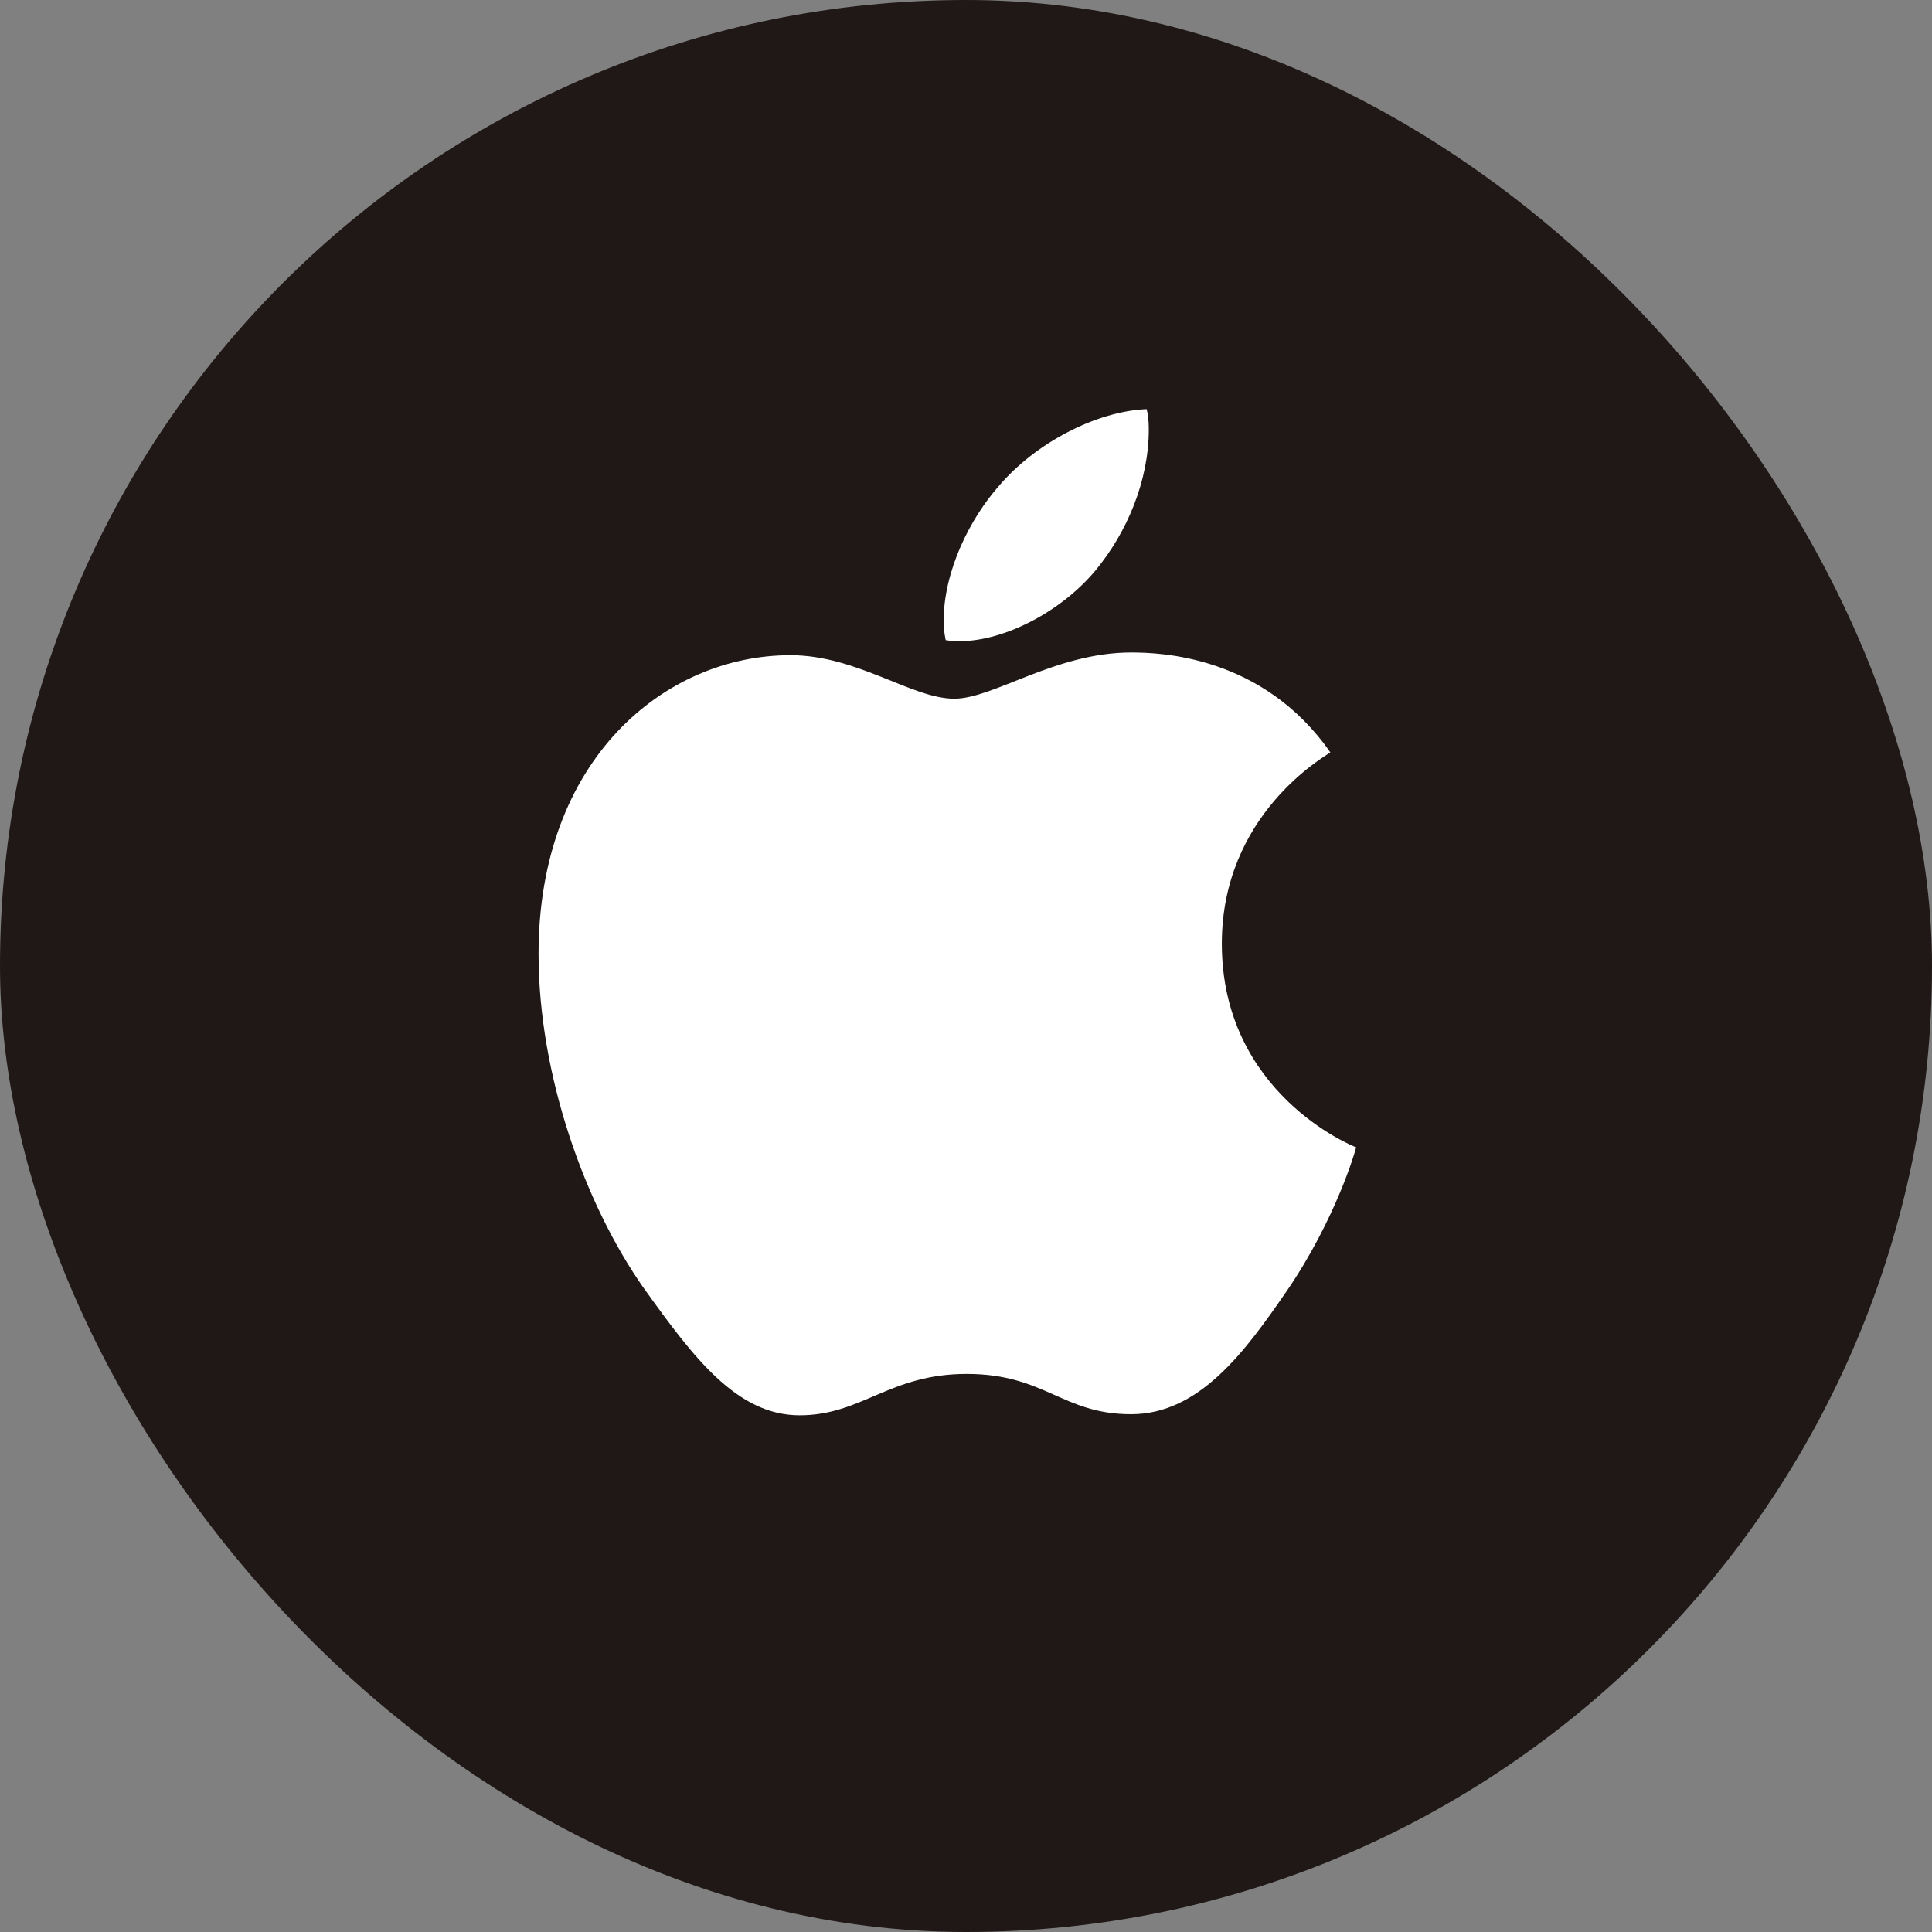
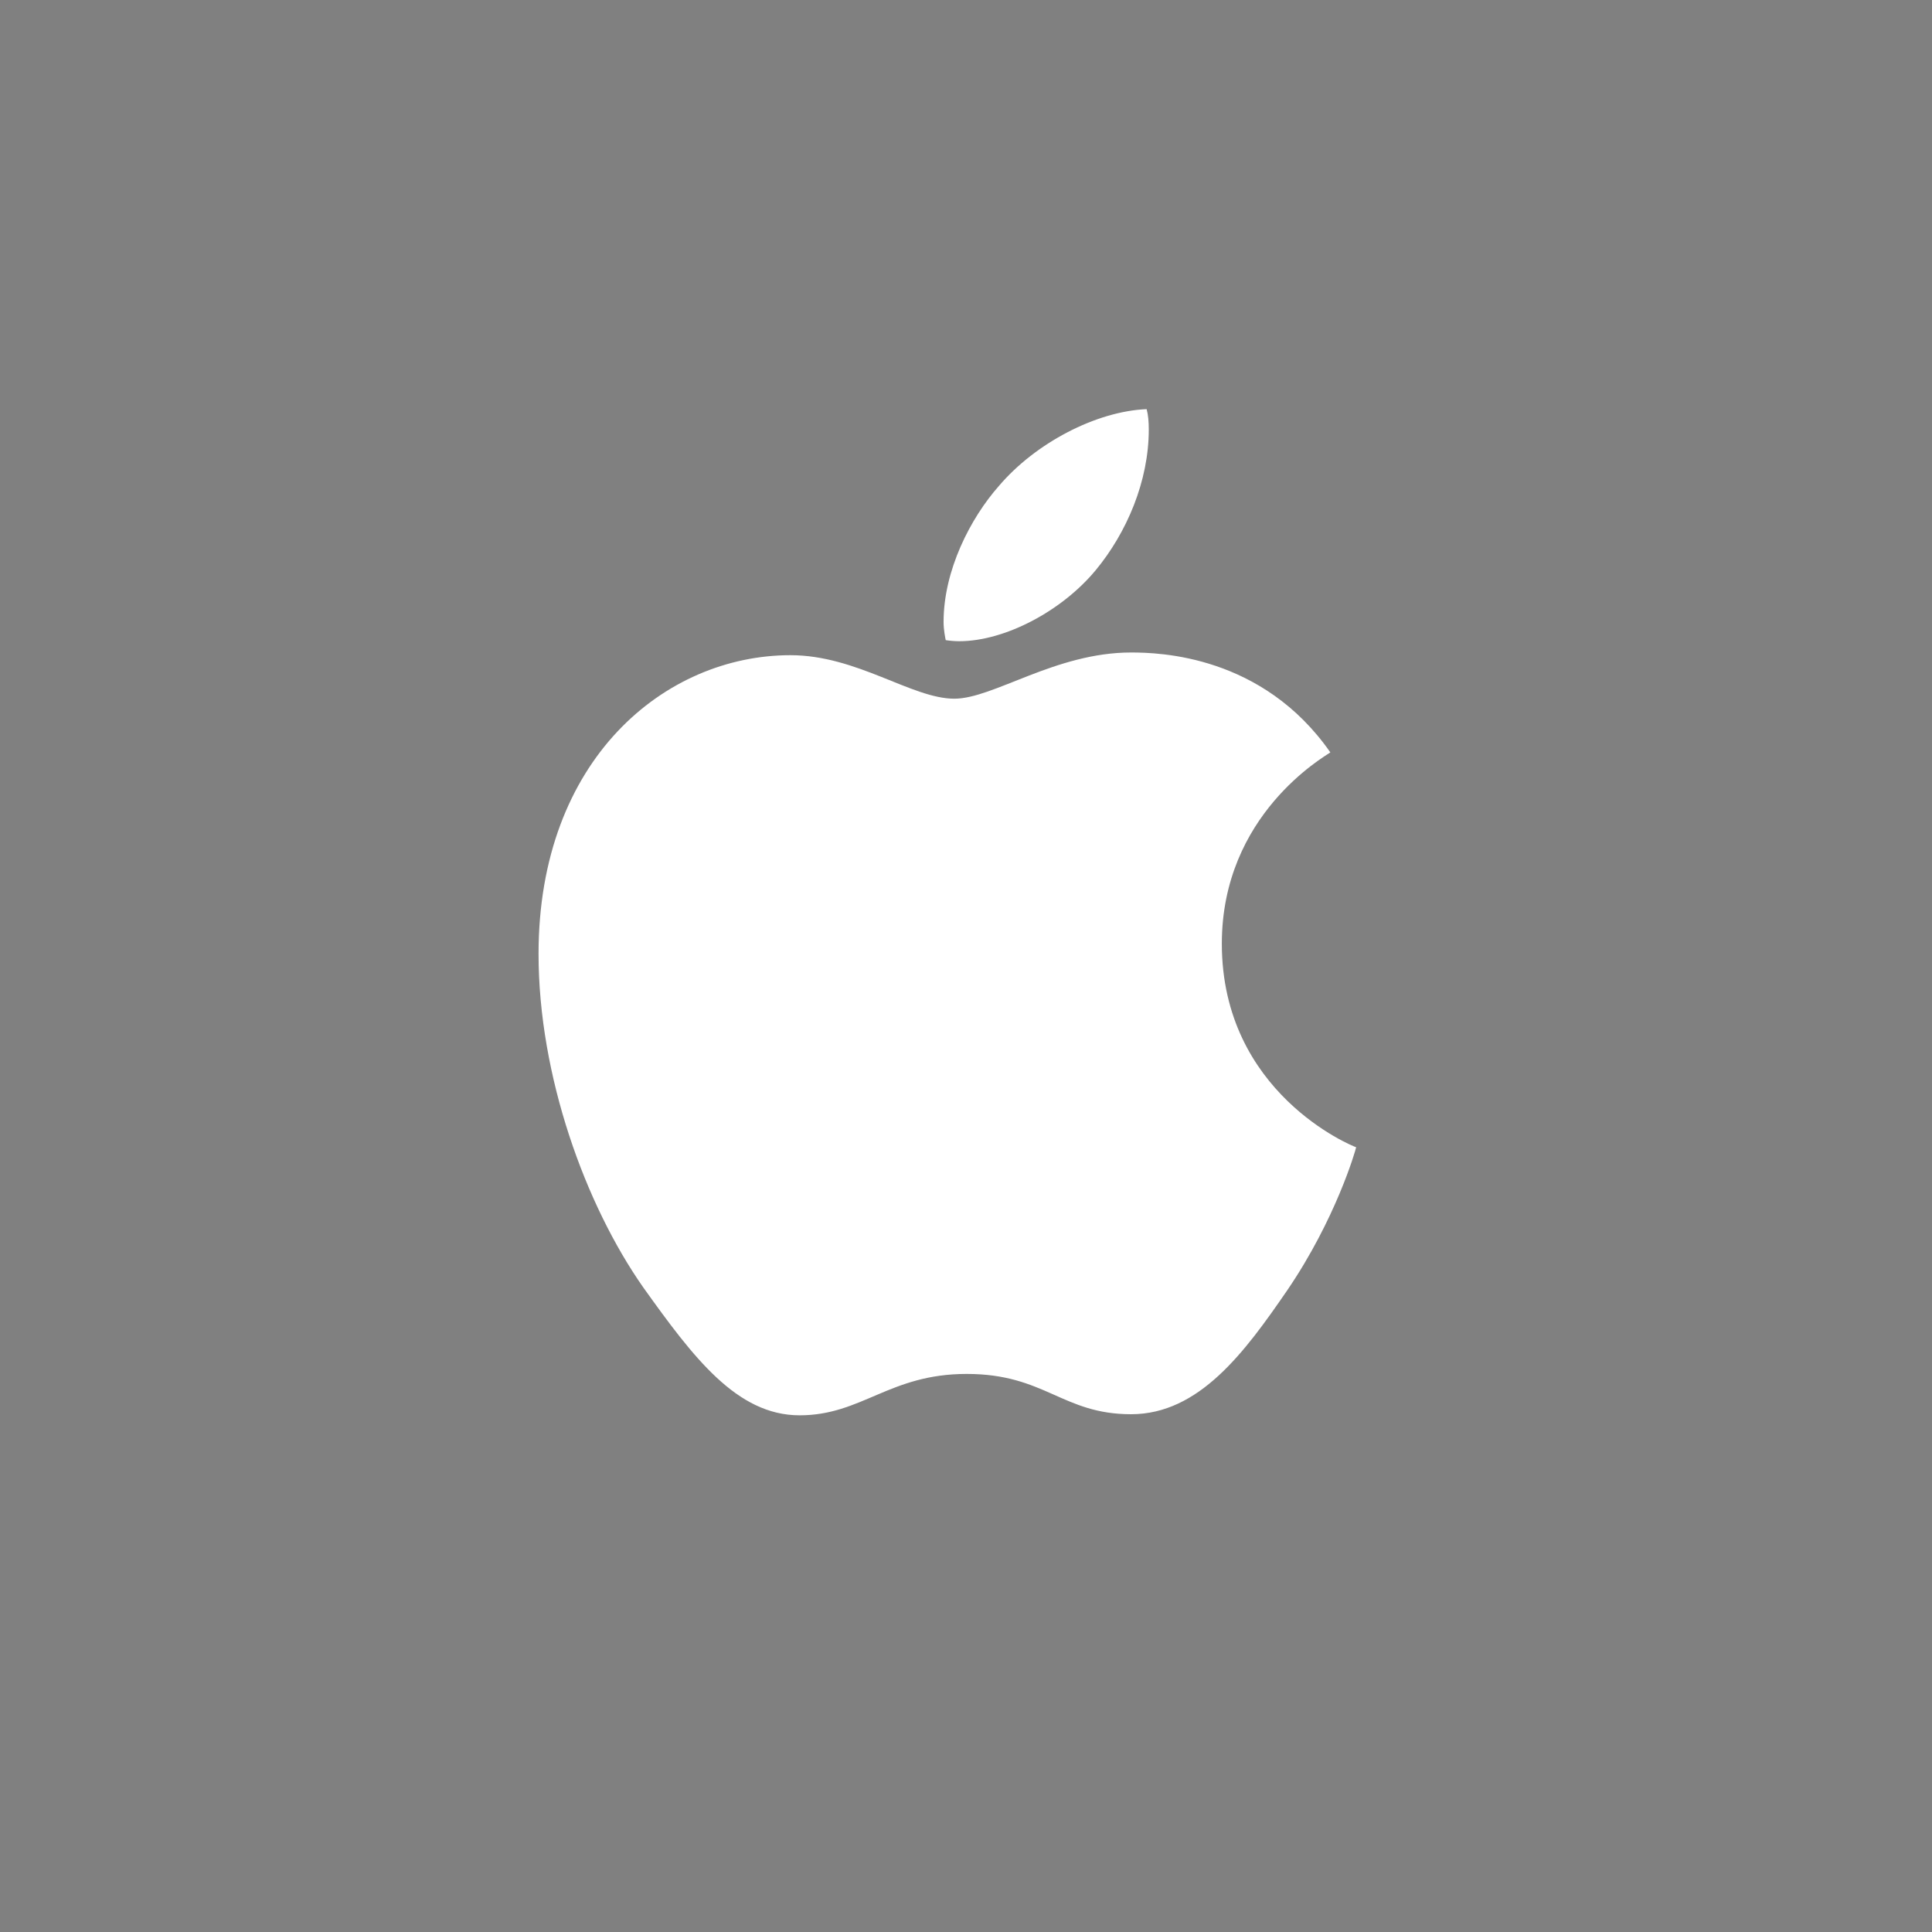
<svg xmlns="http://www.w3.org/2000/svg" width="48" height="48" viewBox="0 0 48 48" fill="none">
  <rect x="0" y="0" width="48" height="48" fill="#808080" stroke="none" />
-   <rect width="48" height="48" rx="24" fill="#1F1816" />
  <g clip-path="url(#clip0_519_2143)">
    <path d="M27.22 14.169C27.994 13.235 28.541 11.954 28.541 10.672C28.541 10.485 28.528 10.312 28.488 10.165C27.233 10.218 25.725 11.006 24.817 12.074C24.11 12.874 23.443 14.169 23.443 15.45C23.443 15.65 23.483 15.837 23.496 15.904C23.576 15.917 23.71 15.931 23.83 15.931C24.964 15.931 26.379 15.183 27.22 14.169ZM28.101 16.211C26.219 16.211 24.684 17.359 23.71 17.359C22.655 17.359 21.294 16.278 19.639 16.278C16.529 16.278 13.38 18.854 13.38 23.698C13.38 26.728 14.541 29.931 15.982 31.986C17.223 33.721 18.304 35.163 19.866 35.163C21.414 35.163 22.095 34.135 24.017 34.135C25.965 34.135 26.392 35.136 28.101 35.136C29.796 35.136 30.93 33.588 31.984 32.053C33.185 30.291 33.679 28.583 33.693 28.503C33.599 28.476 30.356 27.155 30.356 23.445C30.356 20.241 32.905 18.8 33.052 18.693C31.37 16.278 28.808 16.211 28.101 16.211Z" fill="white" />
  </g>
  <defs>
    <clipPath id="clip0_519_2143">
      <rect width="32" height="32" fill="white" transform="translate(8 8)" />
    </clipPath>
  </defs>
</svg>